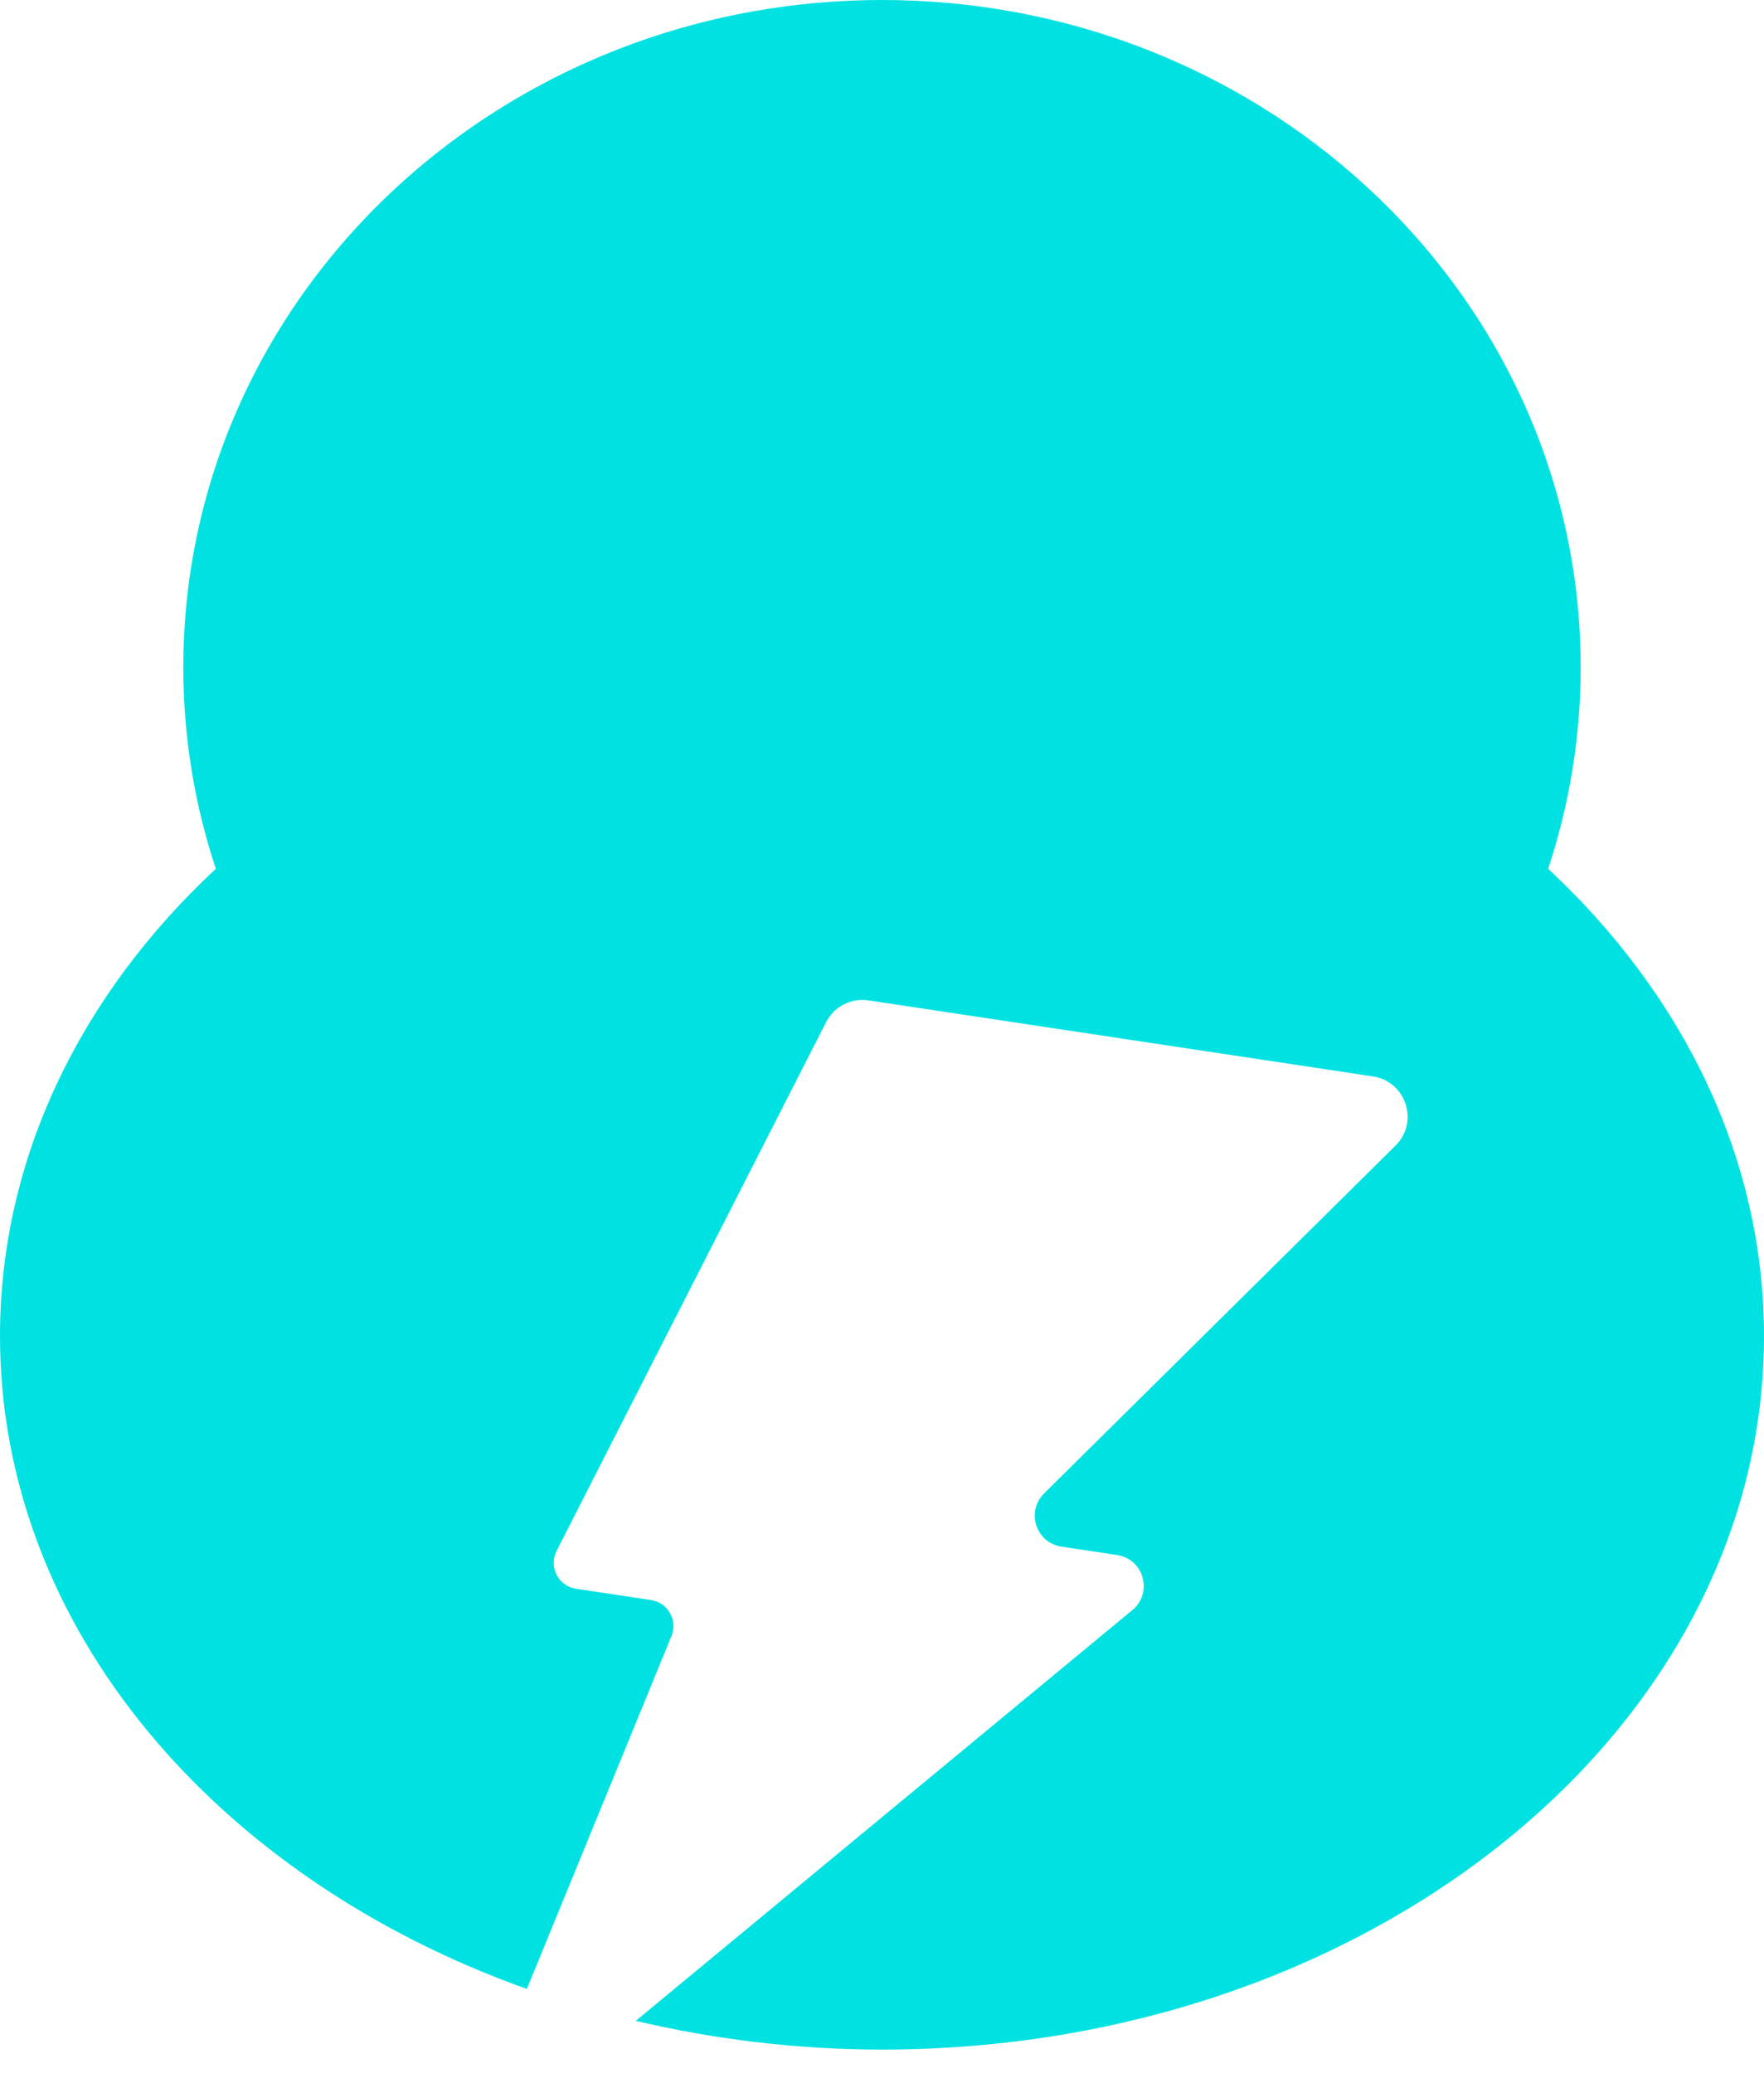
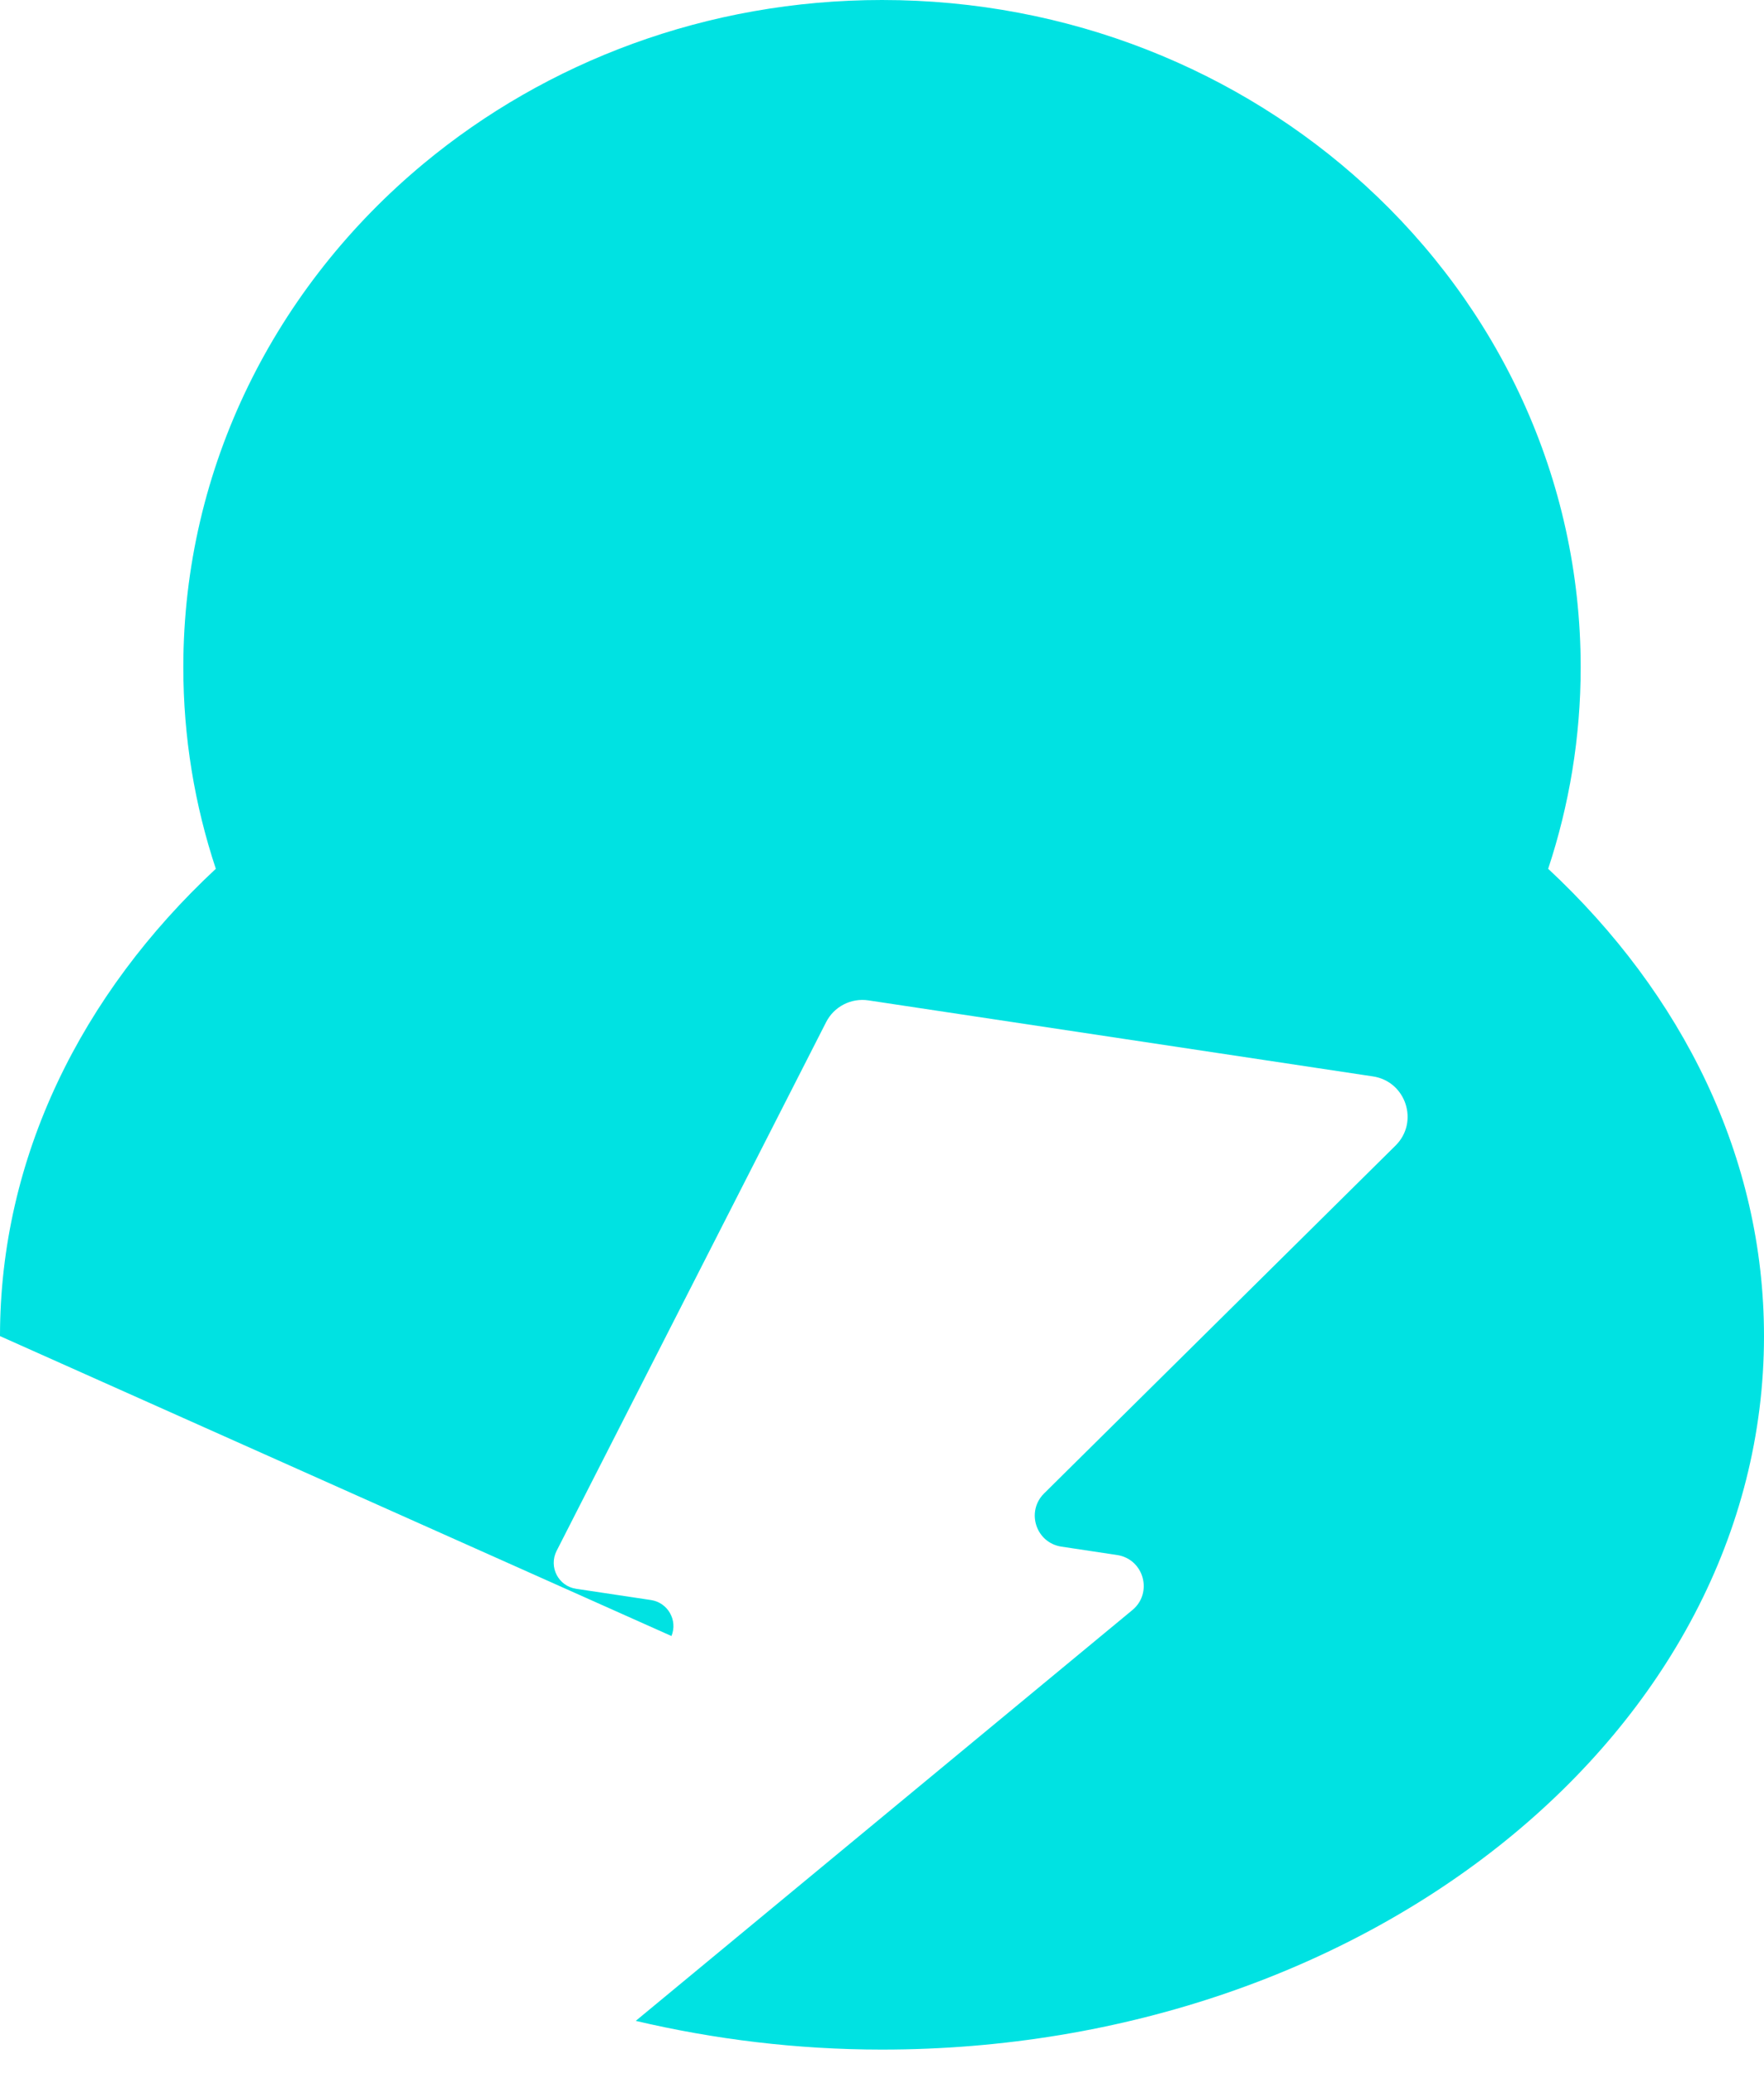
<svg xmlns="http://www.w3.org/2000/svg" width="40" height="47" viewBox="0 0 40 47" fill="none">
-   <path d="M35.106 19.701C35.583 18.258 35.843 16.724 35.843 15.132C35.843 10.835 33.968 6.954 30.955 4.201C28.108 1.599 24.251 0 20 0C16.023 0 12.387 1.401 9.605 3.711C6.266 6.485 4.157 10.572 4.157 15.132C4.157 16.724 4.415 18.258 4.894 19.701C1.847 22.539 0 26.243 0 30.298C0 36.914 4.915 42.594 11.947 45.102L15.226 37.099C15.372 36.742 15.145 36.341 14.762 36.283L13.064 36.028C12.661 35.968 12.437 35.531 12.621 35.169L18.732 23.18C18.911 22.826 19.299 22.625 19.693 22.685L31.132 24.409C31.882 24.521 32.184 25.443 31.645 25.977L23.675 33.866C23.261 34.278 23.49 34.984 24.068 35.072L25.331 35.262C25.938 35.354 26.149 36.119 25.678 36.51L14.416 45.826C16.19 46.243 18.06 46.477 20 46.477C31.046 46.477 40 39.234 40 30.298C40 26.243 38.151 22.539 35.106 19.701Z" fill="#00E2E2" />
+   <path d="M35.106 19.701C35.583 18.258 35.843 16.724 35.843 15.132C35.843 10.835 33.968 6.954 30.955 4.201C28.108 1.599 24.251 0 20 0C16.023 0 12.387 1.401 9.605 3.711C6.266 6.485 4.157 10.572 4.157 15.132C4.157 16.724 4.415 18.258 4.894 19.701C1.847 22.539 0 26.243 0 30.298L15.226 37.099C15.372 36.742 15.145 36.341 14.762 36.283L13.064 36.028C12.661 35.968 12.437 35.531 12.621 35.169L18.732 23.18C18.911 22.826 19.299 22.625 19.693 22.685L31.132 24.409C31.882 24.521 32.184 25.443 31.645 25.977L23.675 33.866C23.261 34.278 23.49 34.984 24.068 35.072L25.331 35.262C25.938 35.354 26.149 36.119 25.678 36.51L14.416 45.826C16.19 46.243 18.06 46.477 20 46.477C31.046 46.477 40 39.234 40 30.298C40 26.243 38.151 22.539 35.106 19.701Z" fill="#00E2E2" />
</svg>